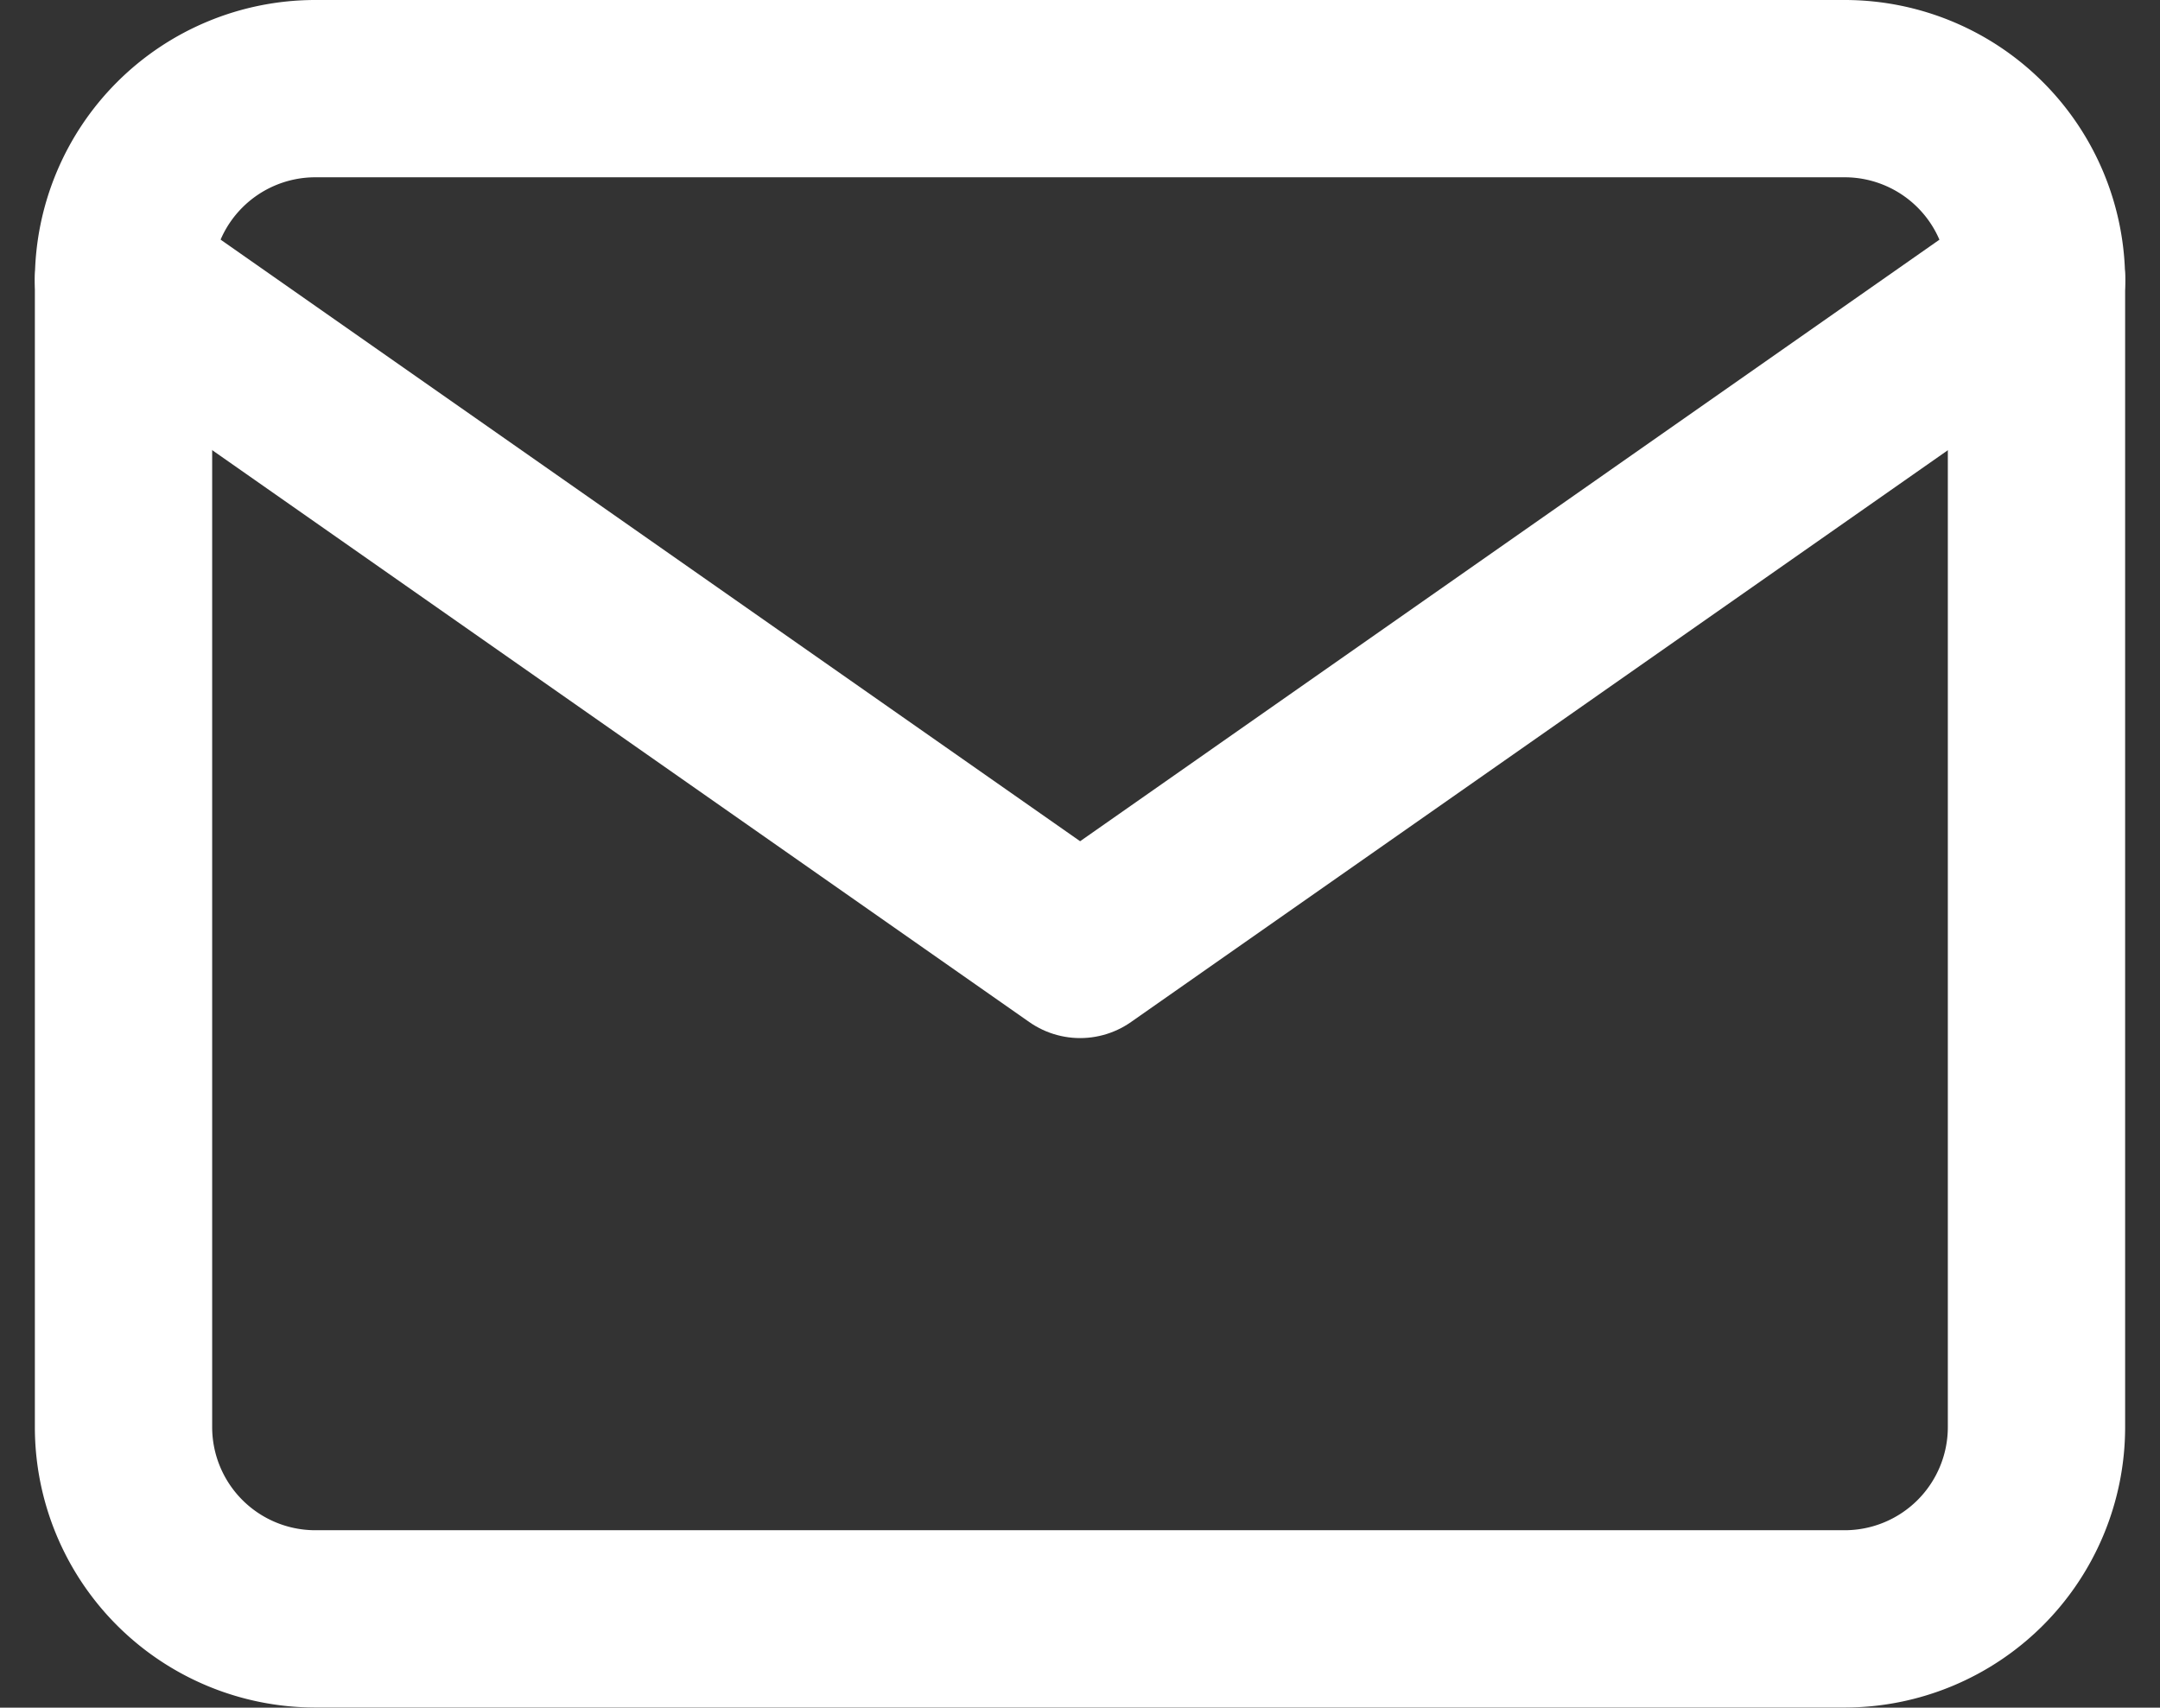
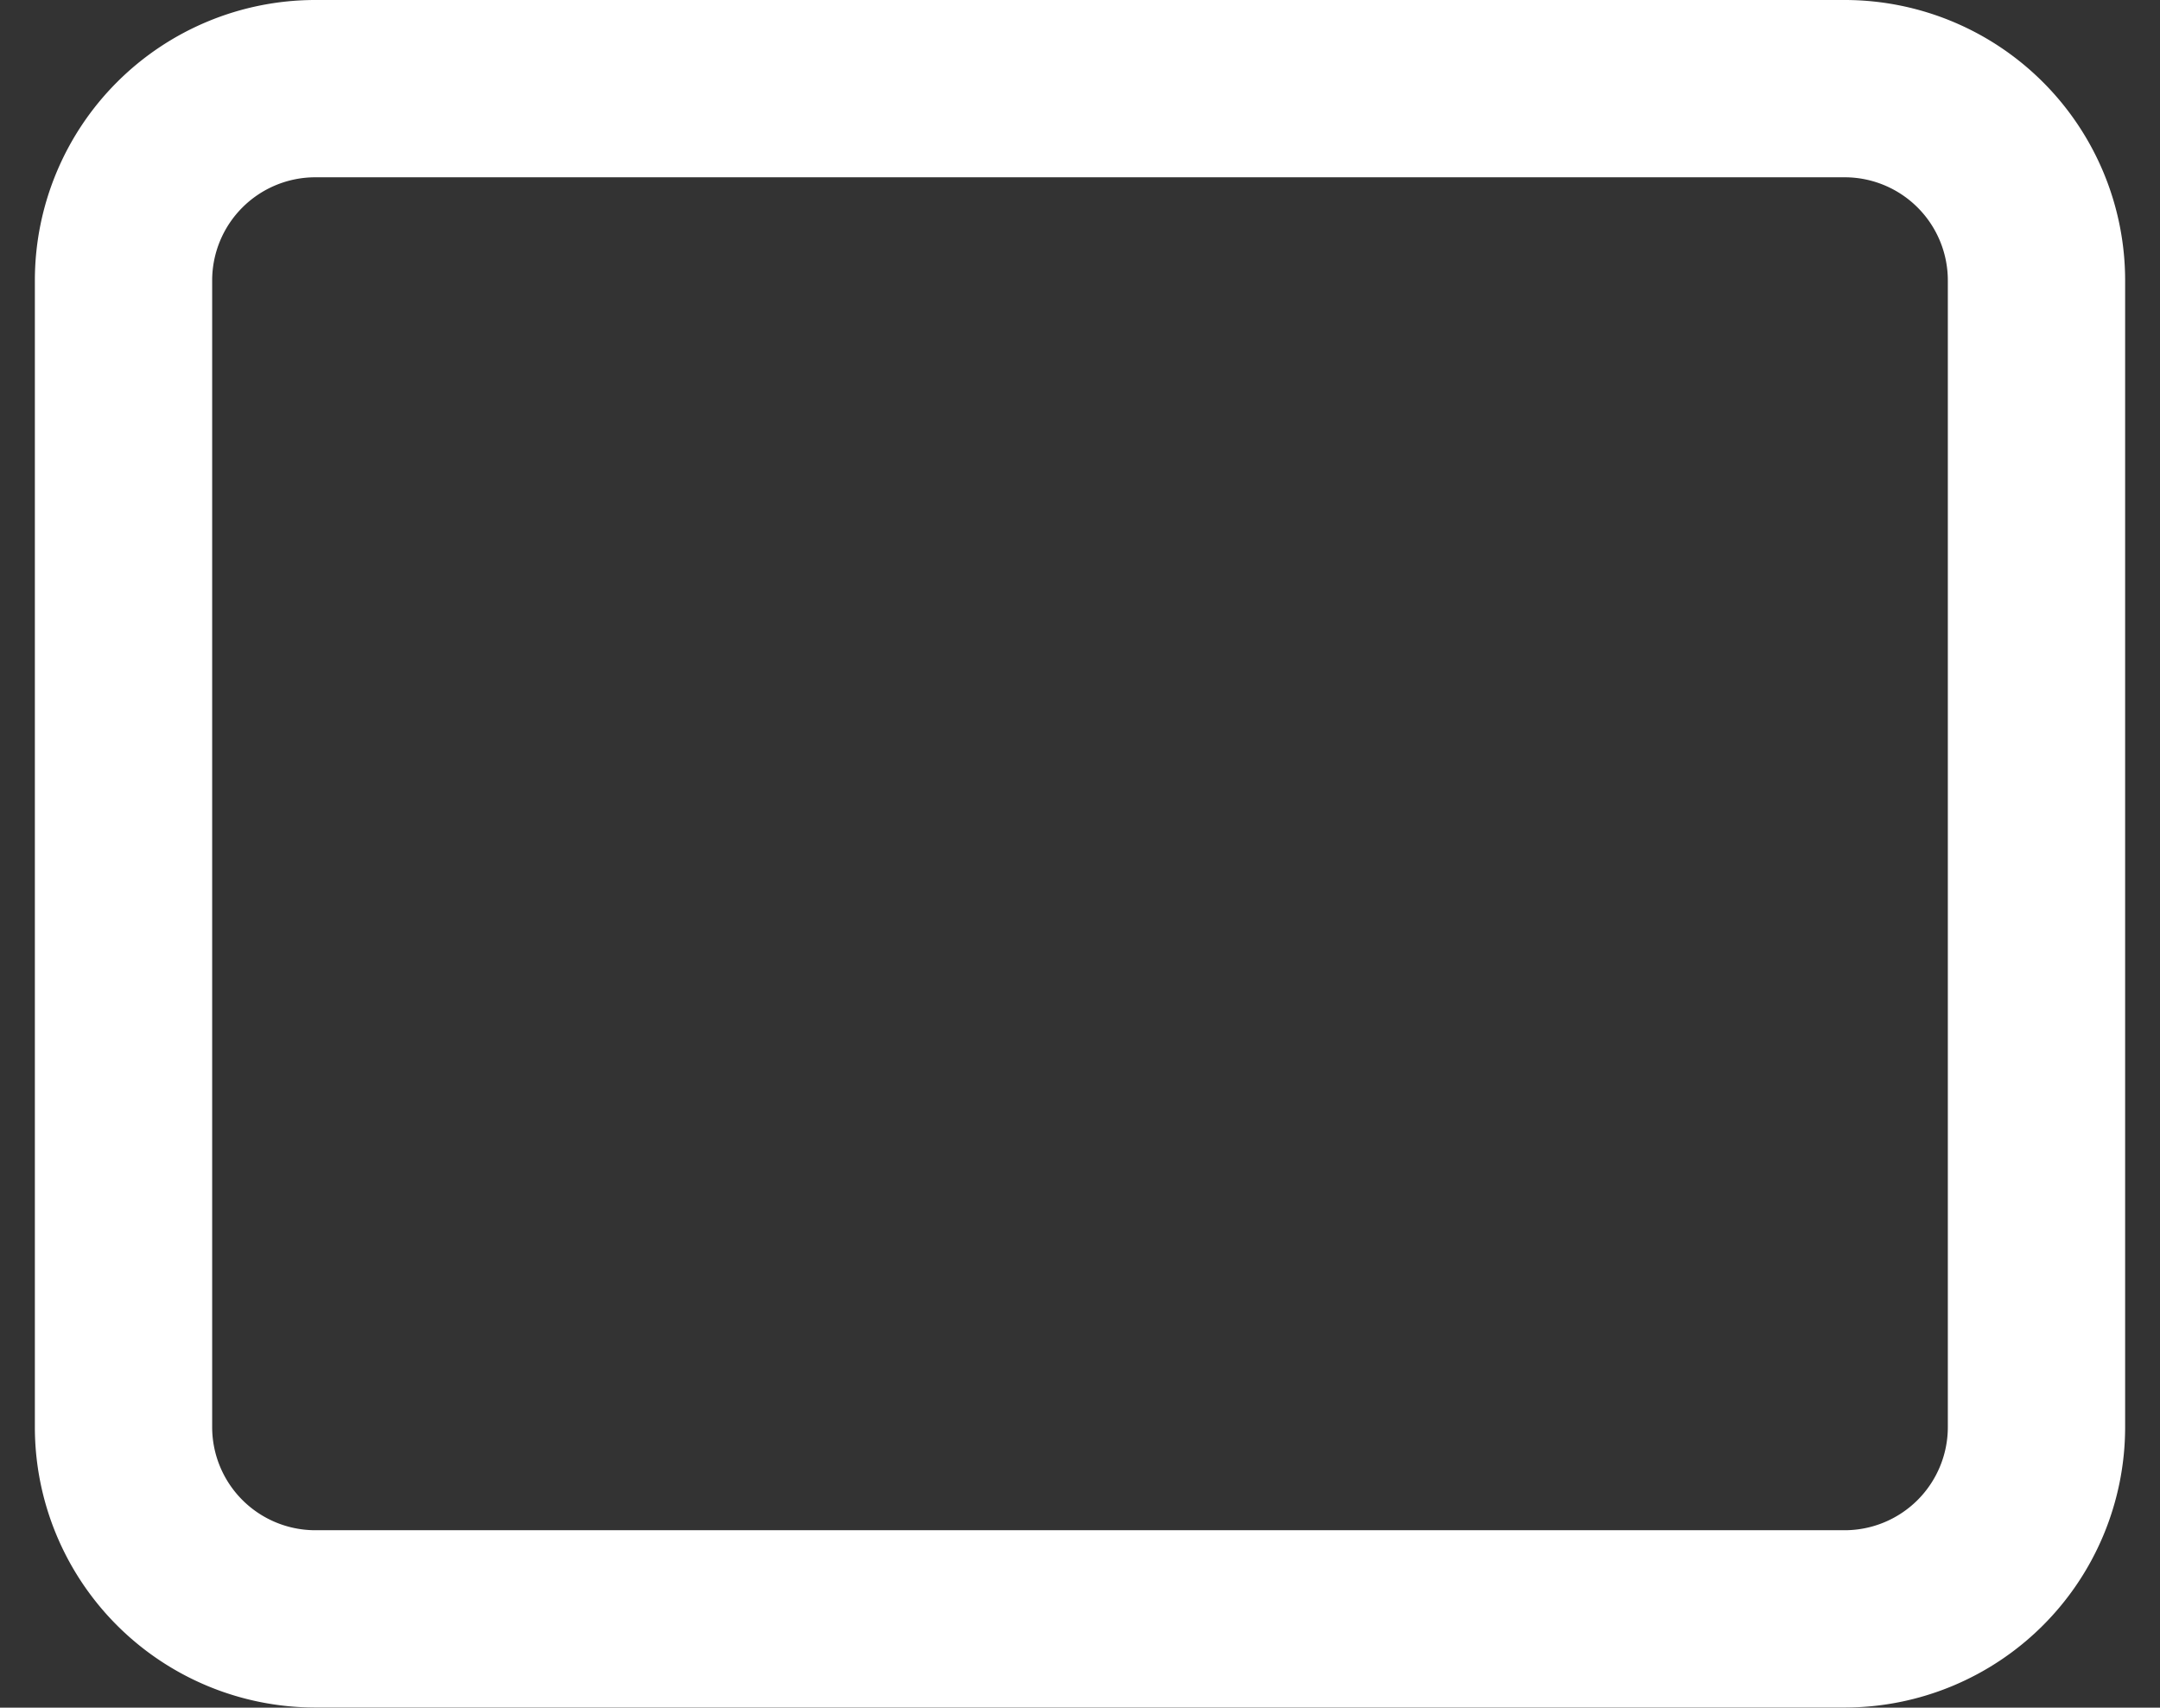
<svg xmlns="http://www.w3.org/2000/svg" width="18.274" height="14.448" viewBox="0 0 18.274 14.448">
  <rect x="0" y="0" width="18.274" height="14.448" fill="#333333" stroke="none" />
  <g data-name="Grupo 11325">
-     <path data-name="Trazado 16853" d="M5.618 8h12.948a1.623 1.623 0 0 1 1.618 1.618v9.711a1.623 1.623 0 0 1-1.618 1.618H5.618A1.623 1.623 0 0 1 4 19.329V9.618A1.623 1.623 0 0 1 5.618 8z" transform="translate(-2.955 -7.25)" style="fill:none;stroke:#ffffff;stroke-linecap:round;stroke-linejoin:round;stroke-width:1.5px" />
-     <path data-name="Trazado 16854" d="m20.185 12-8.092 5.665L4 12" transform="translate(-2.955 -9.632)" style="fill:none;stroke:#ffffff;stroke-linecap:round;stroke-linejoin:round;stroke-width:1.5px" />
+     <path data-name="Trazado 16853" d="M5.618 8h12.948a1.623 1.623 0 0 1 1.618 1.618v9.711a1.623 1.623 0 0 1-1.618 1.618H5.618A1.623 1.623 0 0 1 4 19.329V9.618A1.623 1.623 0 0 1 5.618 8" transform="translate(-2.955 -7.25)" style="fill:none;stroke:#ffffff;stroke-linecap:round;stroke-linejoin:round;stroke-width:1.5px" />
  </g>
</svg>